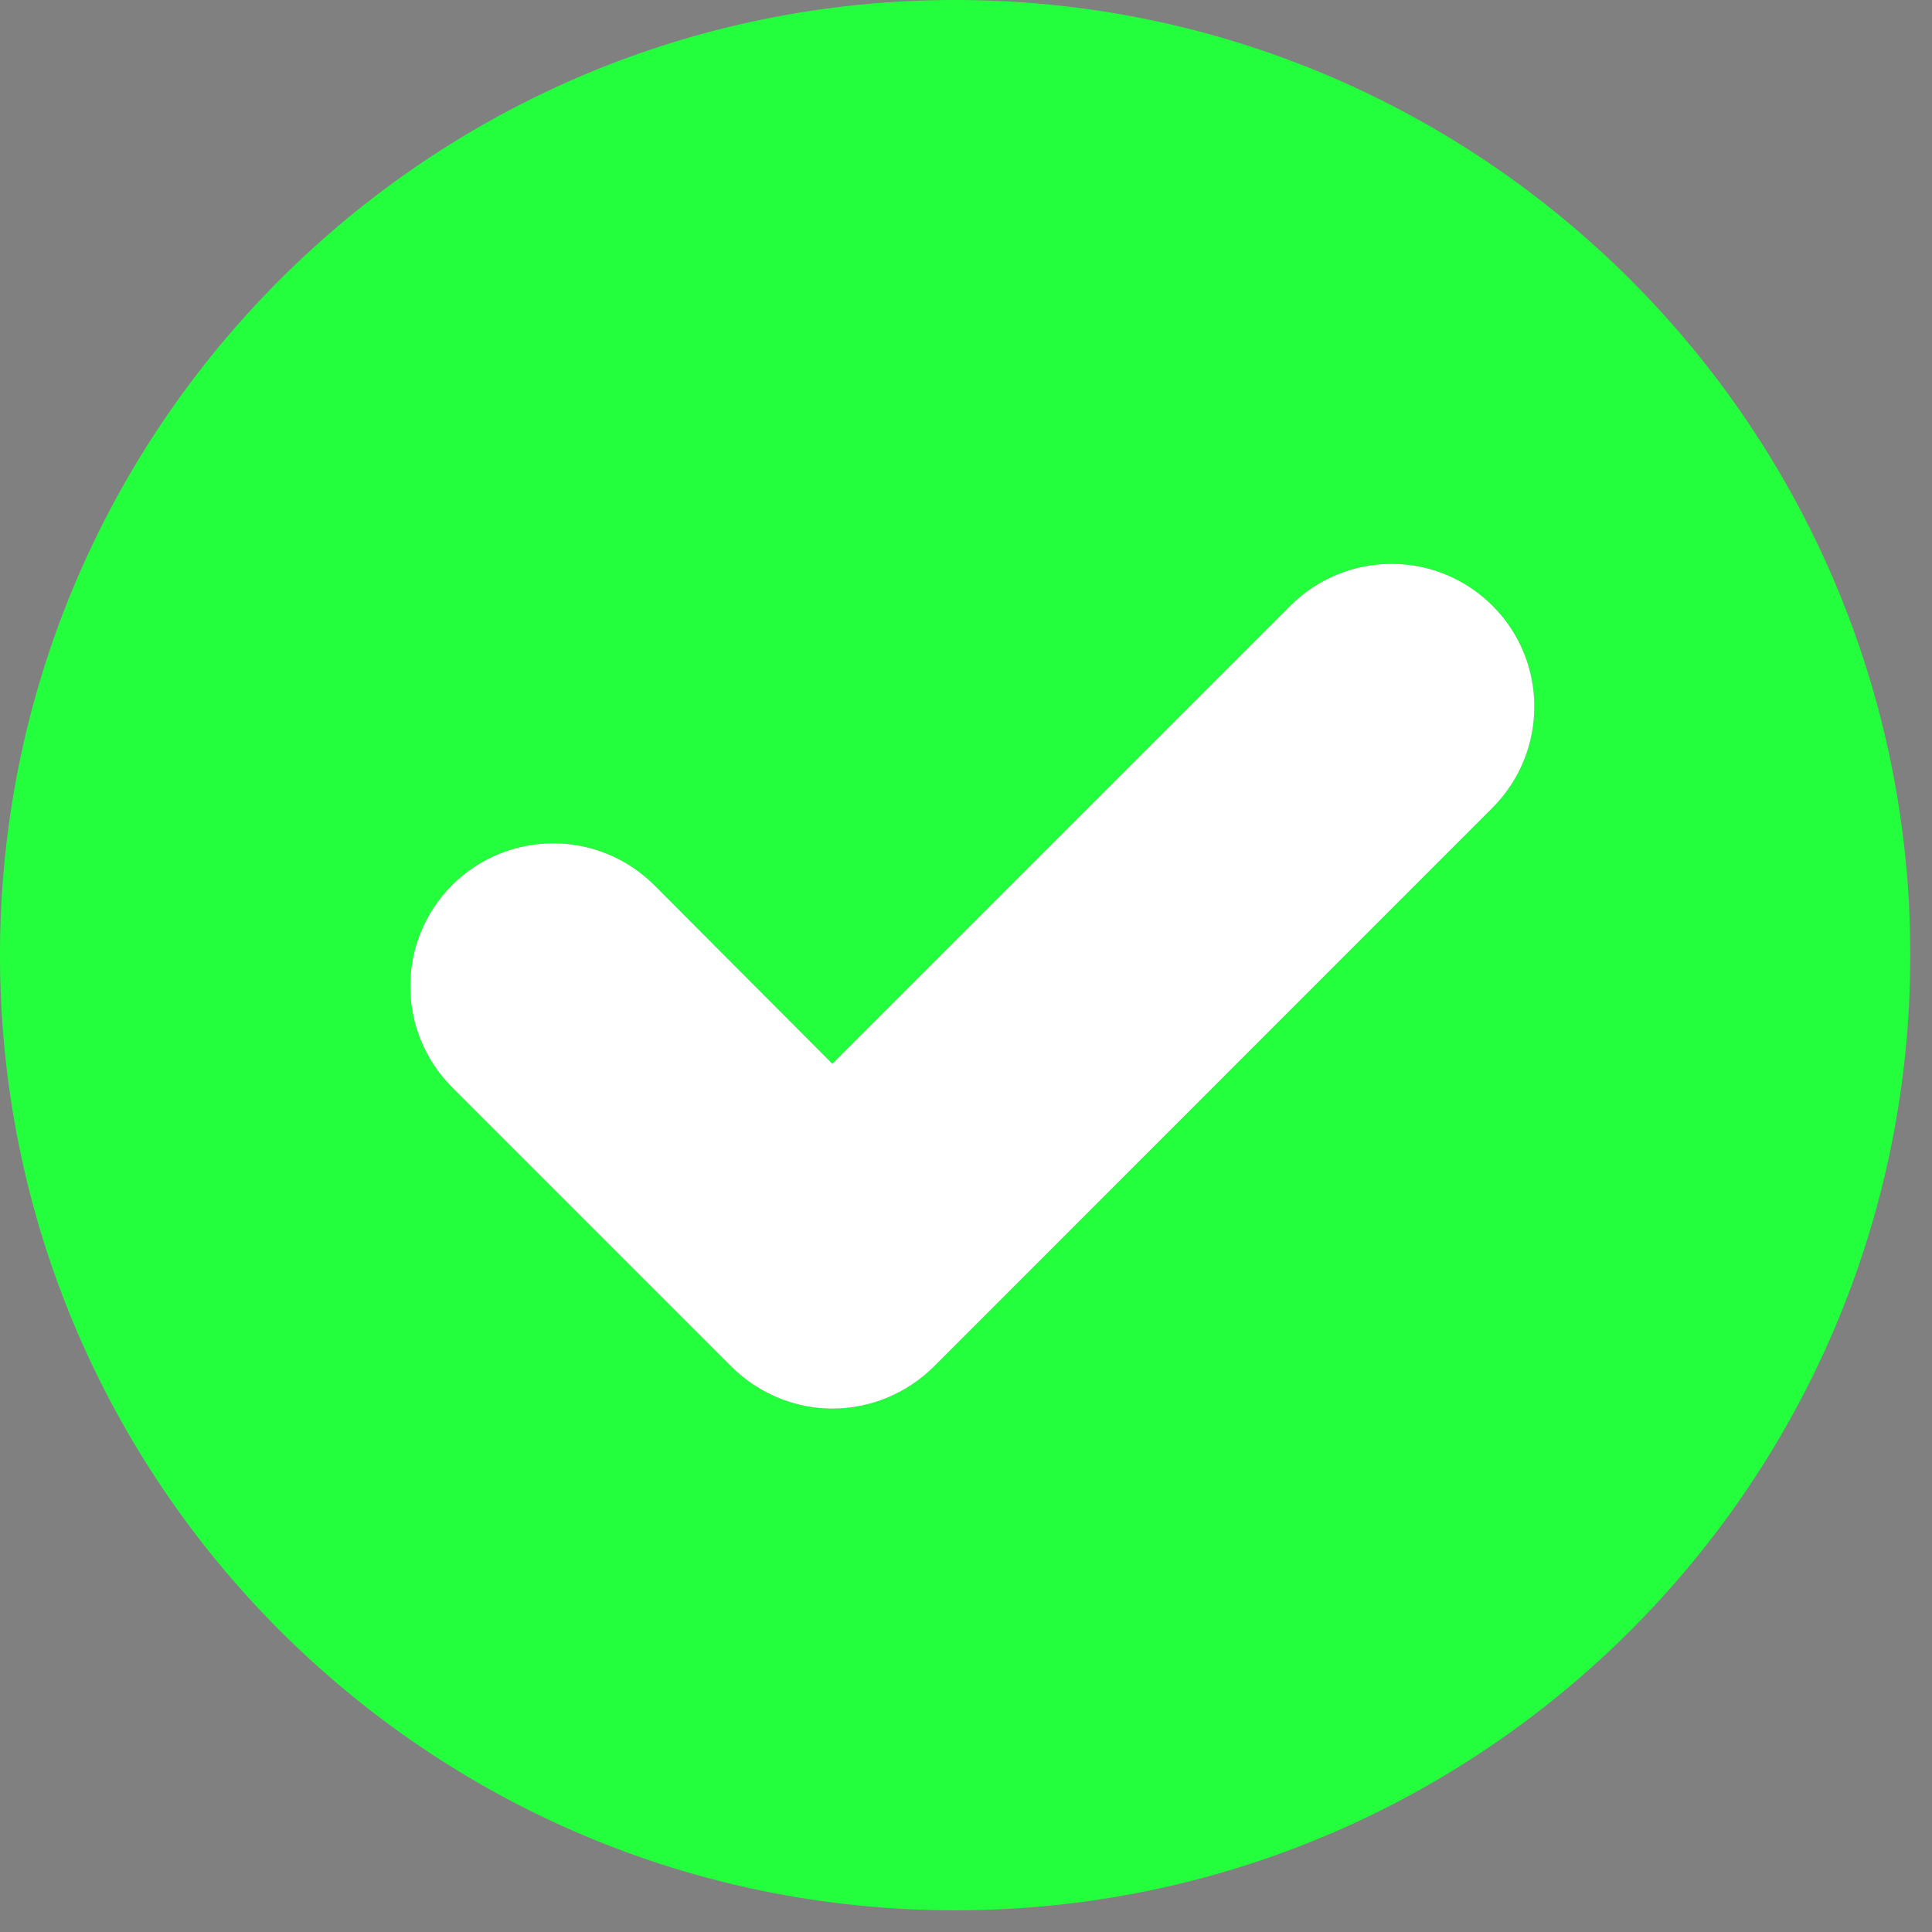
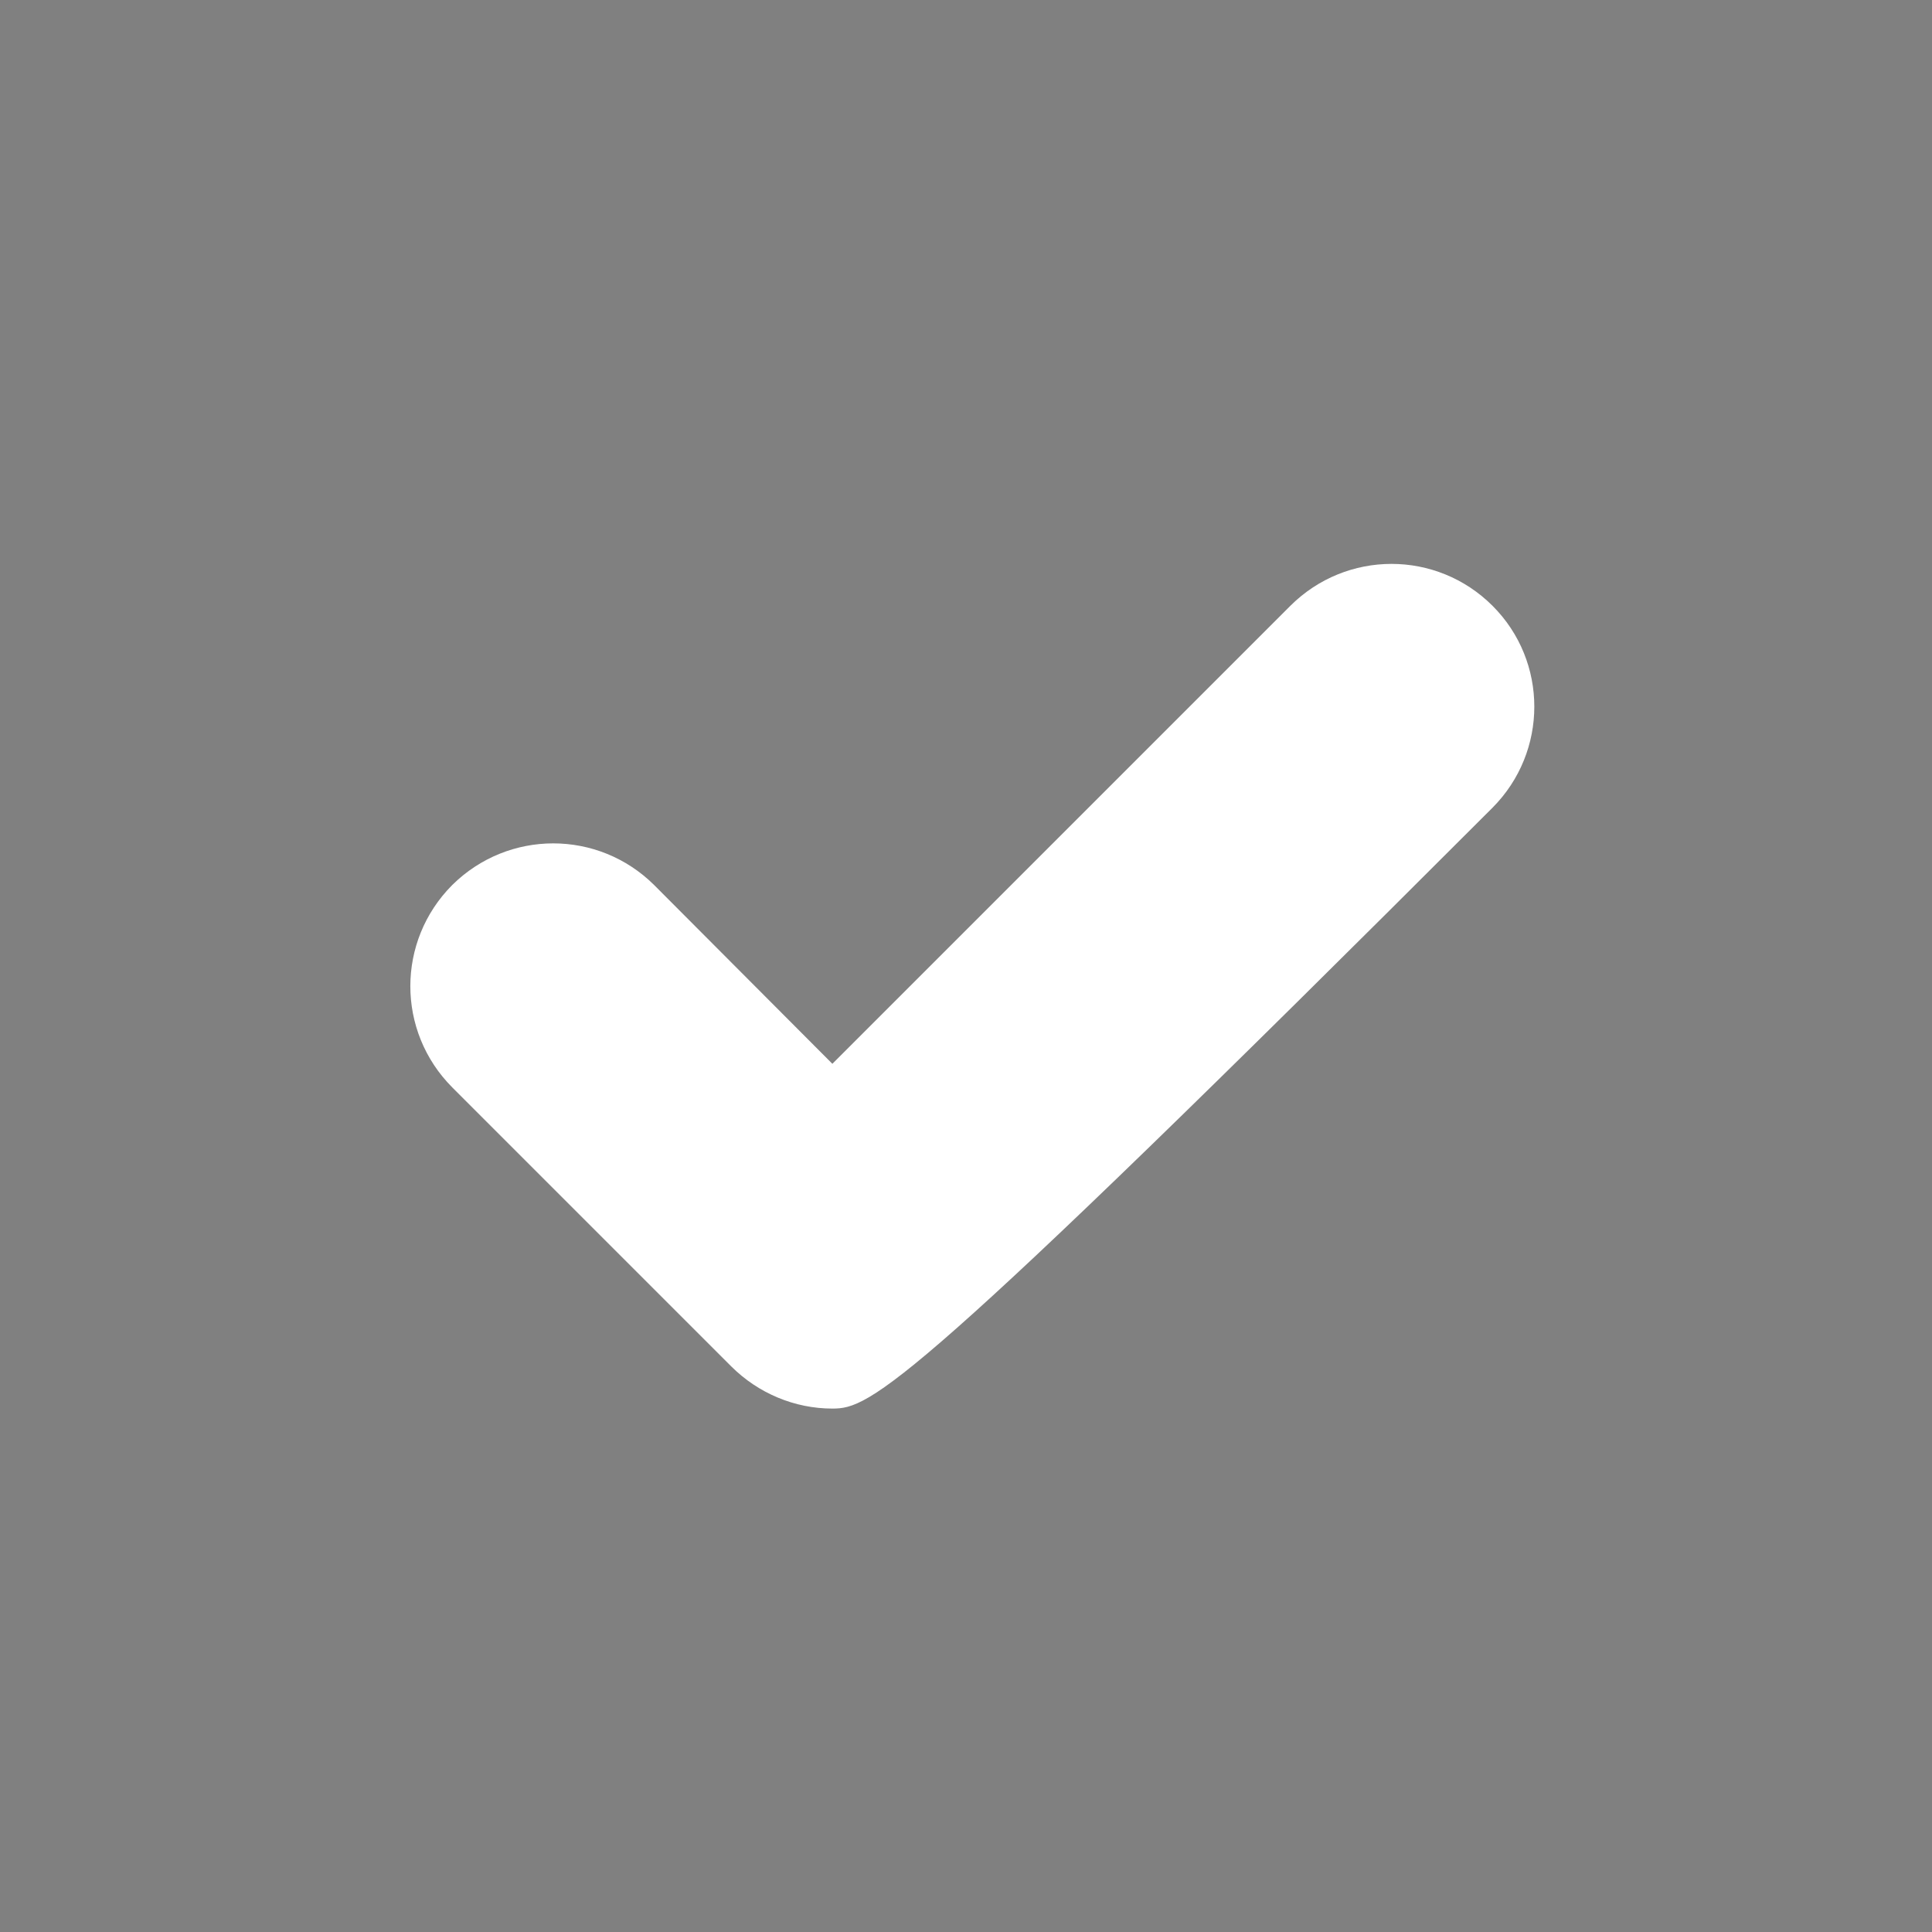
<svg xmlns="http://www.w3.org/2000/svg" width="56" zoomAndPan="magnify" viewBox="0 0 42.75 42.75" height="56" preserveAspectRatio="xMidYMid meet" version="1.0">
  <rect x="0" y="0" width="42.75" height="42.75" fill="#808080" stroke="none" />
  <defs>
    <g />
    <clipPath id="c72326df04">
-       <path d="M 0 0 L 42.5 0 L 42.5 42.5 L 0 42.5 Z M 0 0 " clip-rule="nonzero" />
-     </clipPath>
+       </clipPath>
  </defs>
  <g fill="#000000" fill-opacity="1">
    <g transform="translate(20.868, 21.513)">
      <g>
        <path d="M 0.141 -0.109 C 0.141 -0.148 0.148 -0.18 0.172 -0.203 C 0.191 -0.223 0.223 -0.234 0.266 -0.234 C 0.297 -0.234 0.32 -0.223 0.344 -0.203 C 0.363 -0.18 0.375 -0.148 0.375 -0.109 C 0.375 -0.066 0.363 -0.031 0.344 0 C 0.32 0.02 0.297 0.031 0.266 0.031 C 0.234 0.031 0.203 0.02 0.172 0 C 0.148 -0.02 0.141 -0.055 0.141 -0.109 Z M 0.141 -0.109 " />
      </g>
    </g>
  </g>
  <g clip-path="url(#c72326df04)">
-     <path fill="#24ff3d" d="M 21.133 0 C 9.465 0 0 9.465 0 21.133 C 0 32.805 9.465 42.27 21.133 42.27 C 32.805 42.27 42.27 32.805 42.27 21.133 C 42.27 9.465 32.805 0 21.133 0 Z M 33.027 17.871 L 20.664 30.238 C 20.066 30.832 19.262 31.168 18.418 31.168 C 17.586 31.168 16.781 30.832 16.184 30.238 L 10.008 24.062 C 8.77 22.82 8.77 20.824 10.008 19.582 C 11.25 18.355 13.234 18.355 14.473 19.582 L 18.418 23.539 L 28.551 13.406 C 29.793 12.168 31.789 12.168 33.027 13.406 C 34.258 14.637 34.258 16.633 33.027 17.871 Z M 33.027 17.871 " fill-opacity="1" fill-rule="nonzero" />
-   </g>
-   <path fill="#ffffff" d="M 33.027 17.871 L 20.664 30.238 C 20.066 30.832 19.262 31.168 18.418 31.168 C 17.586 31.168 16.781 30.832 16.184 30.238 L 10.008 24.062 C 8.77 22.82 8.77 20.824 10.008 19.582 C 11.25 18.355 13.234 18.355 14.473 19.582 L 18.418 23.539 L 28.551 13.406 C 29.793 12.168 31.789 12.168 33.027 13.406 C 34.258 14.637 34.258 16.633 33.027 17.871 Z M 33.027 17.871 " fill-opacity="1" fill-rule="nonzero" />
+     </g>
+   <path fill="#ffffff" d="M 33.027 17.871 C 20.066 30.832 19.262 31.168 18.418 31.168 C 17.586 31.168 16.781 30.832 16.184 30.238 L 10.008 24.062 C 8.77 22.82 8.77 20.824 10.008 19.582 C 11.25 18.355 13.234 18.355 14.473 19.582 L 18.418 23.539 L 28.551 13.406 C 29.793 12.168 31.789 12.168 33.027 13.406 C 34.258 14.637 34.258 16.633 33.027 17.871 Z M 33.027 17.871 " fill-opacity="1" fill-rule="nonzero" />
</svg>